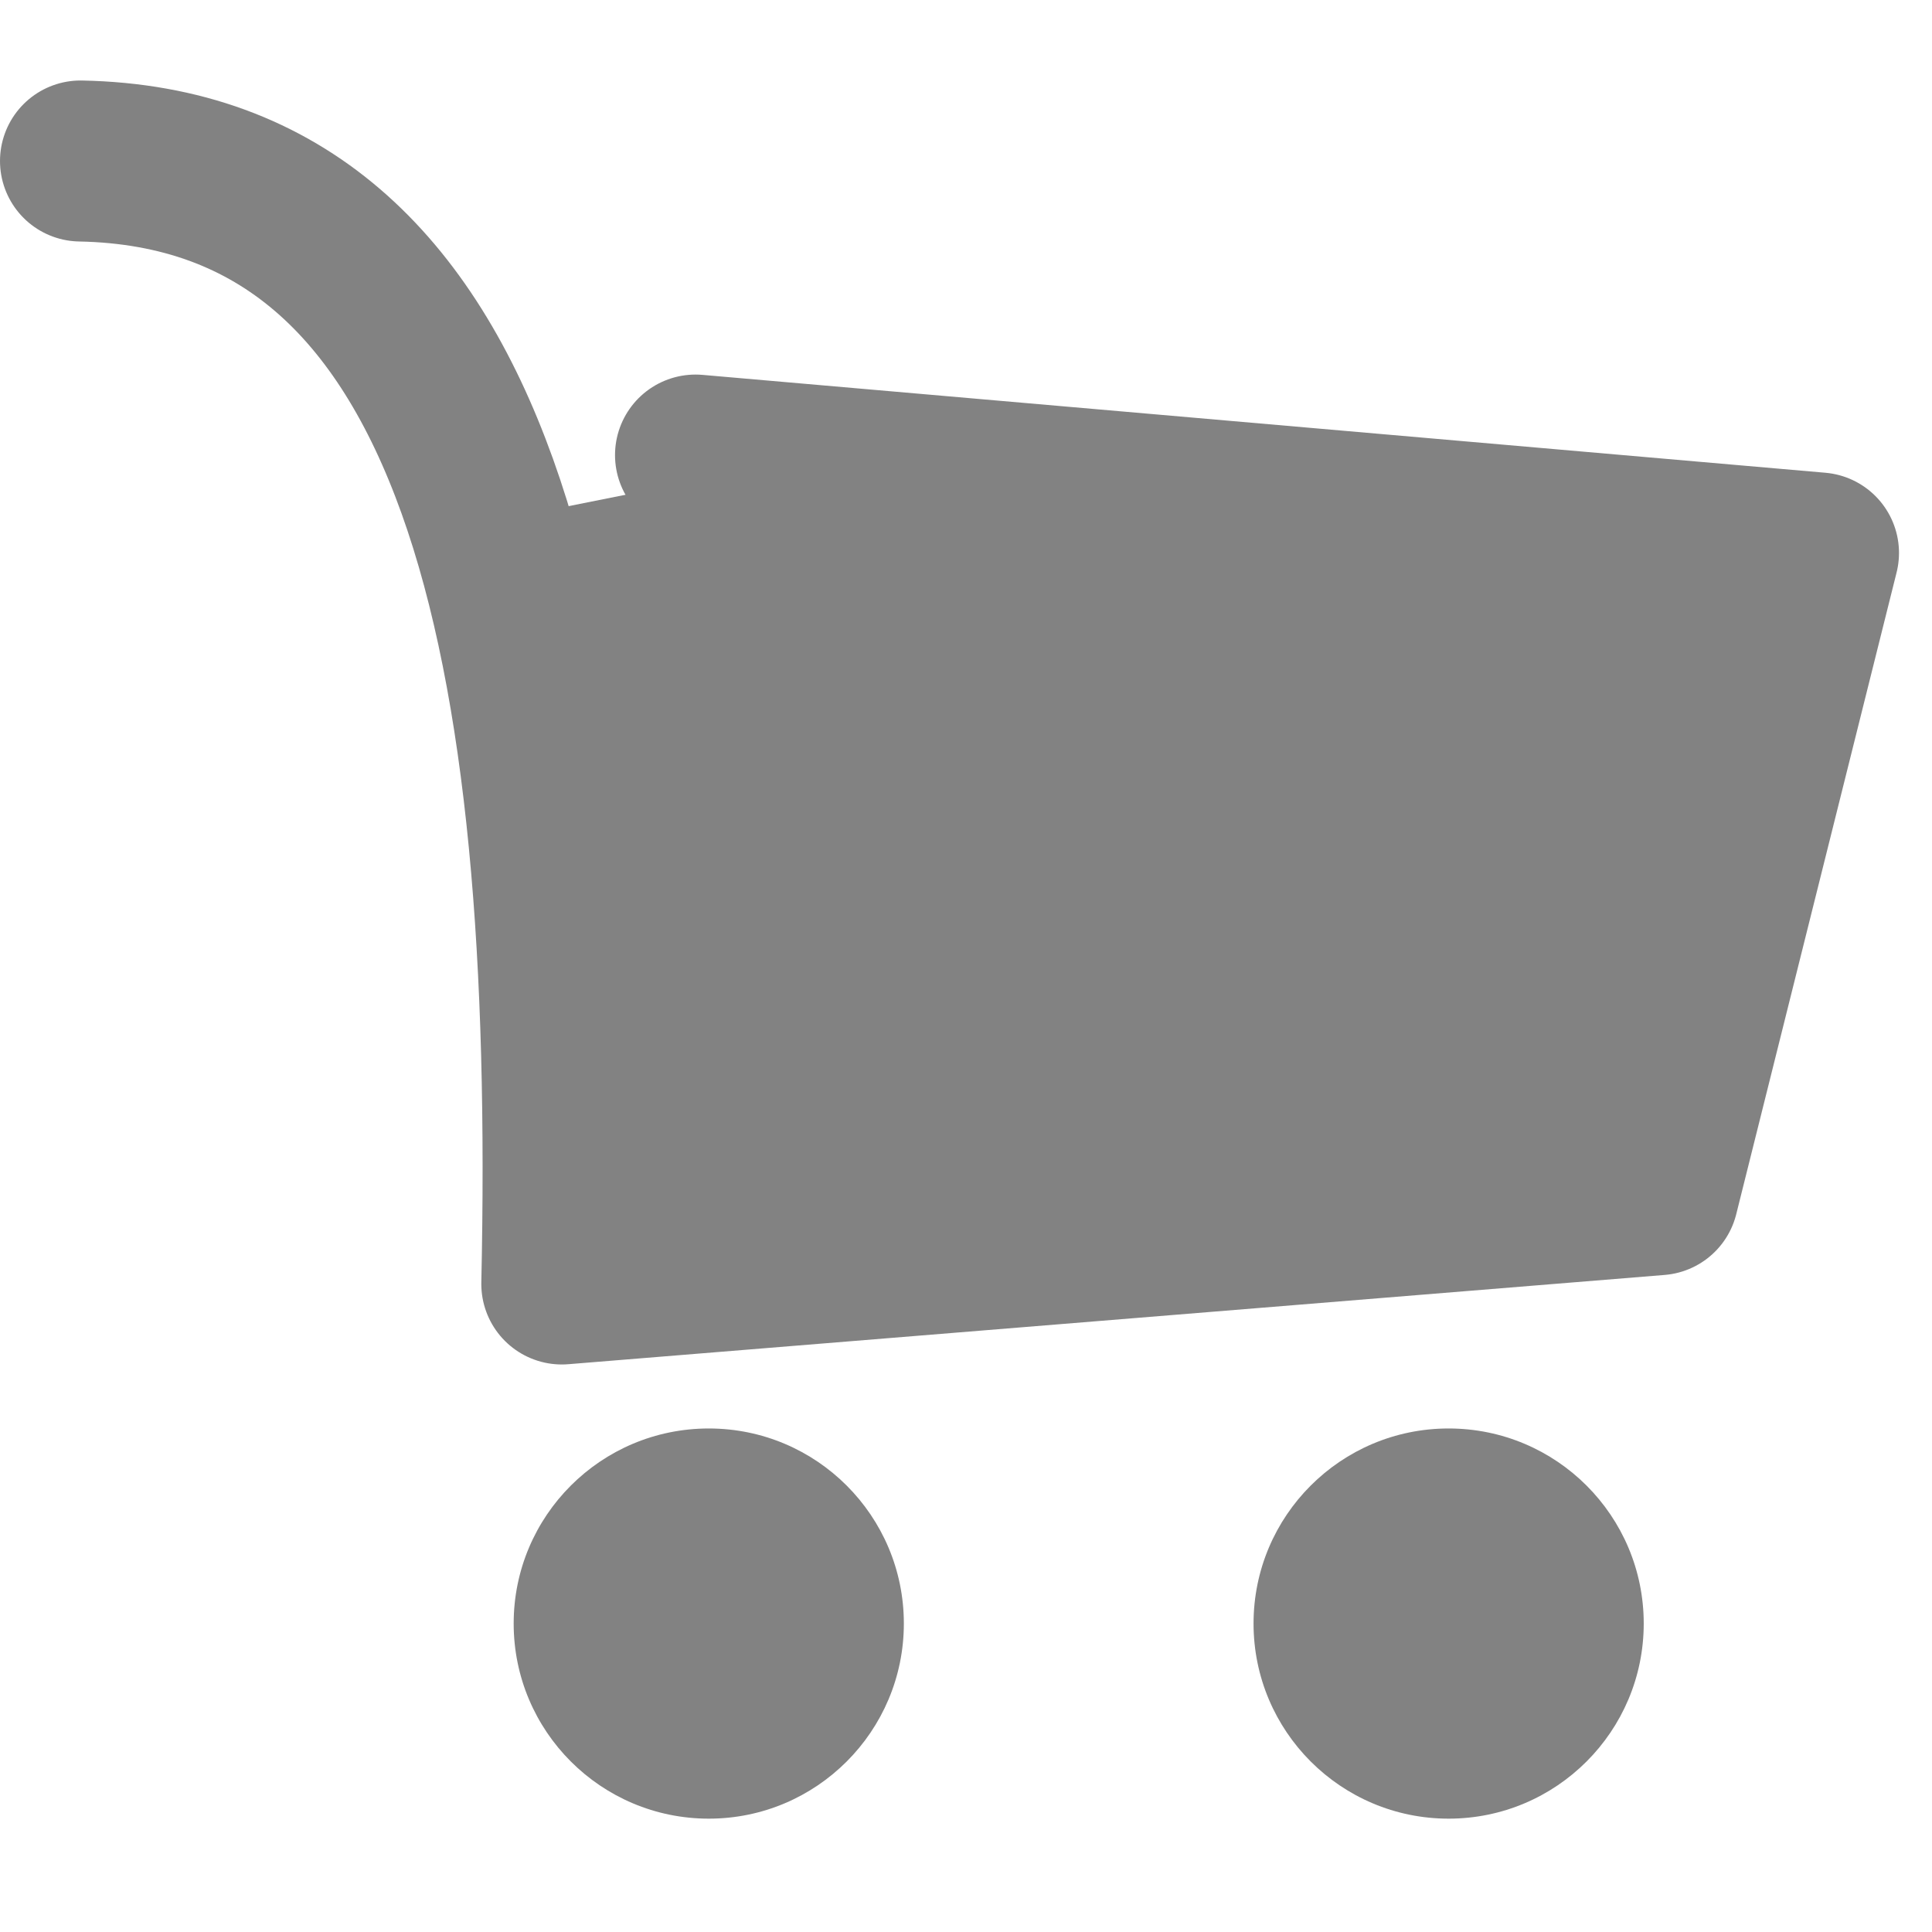
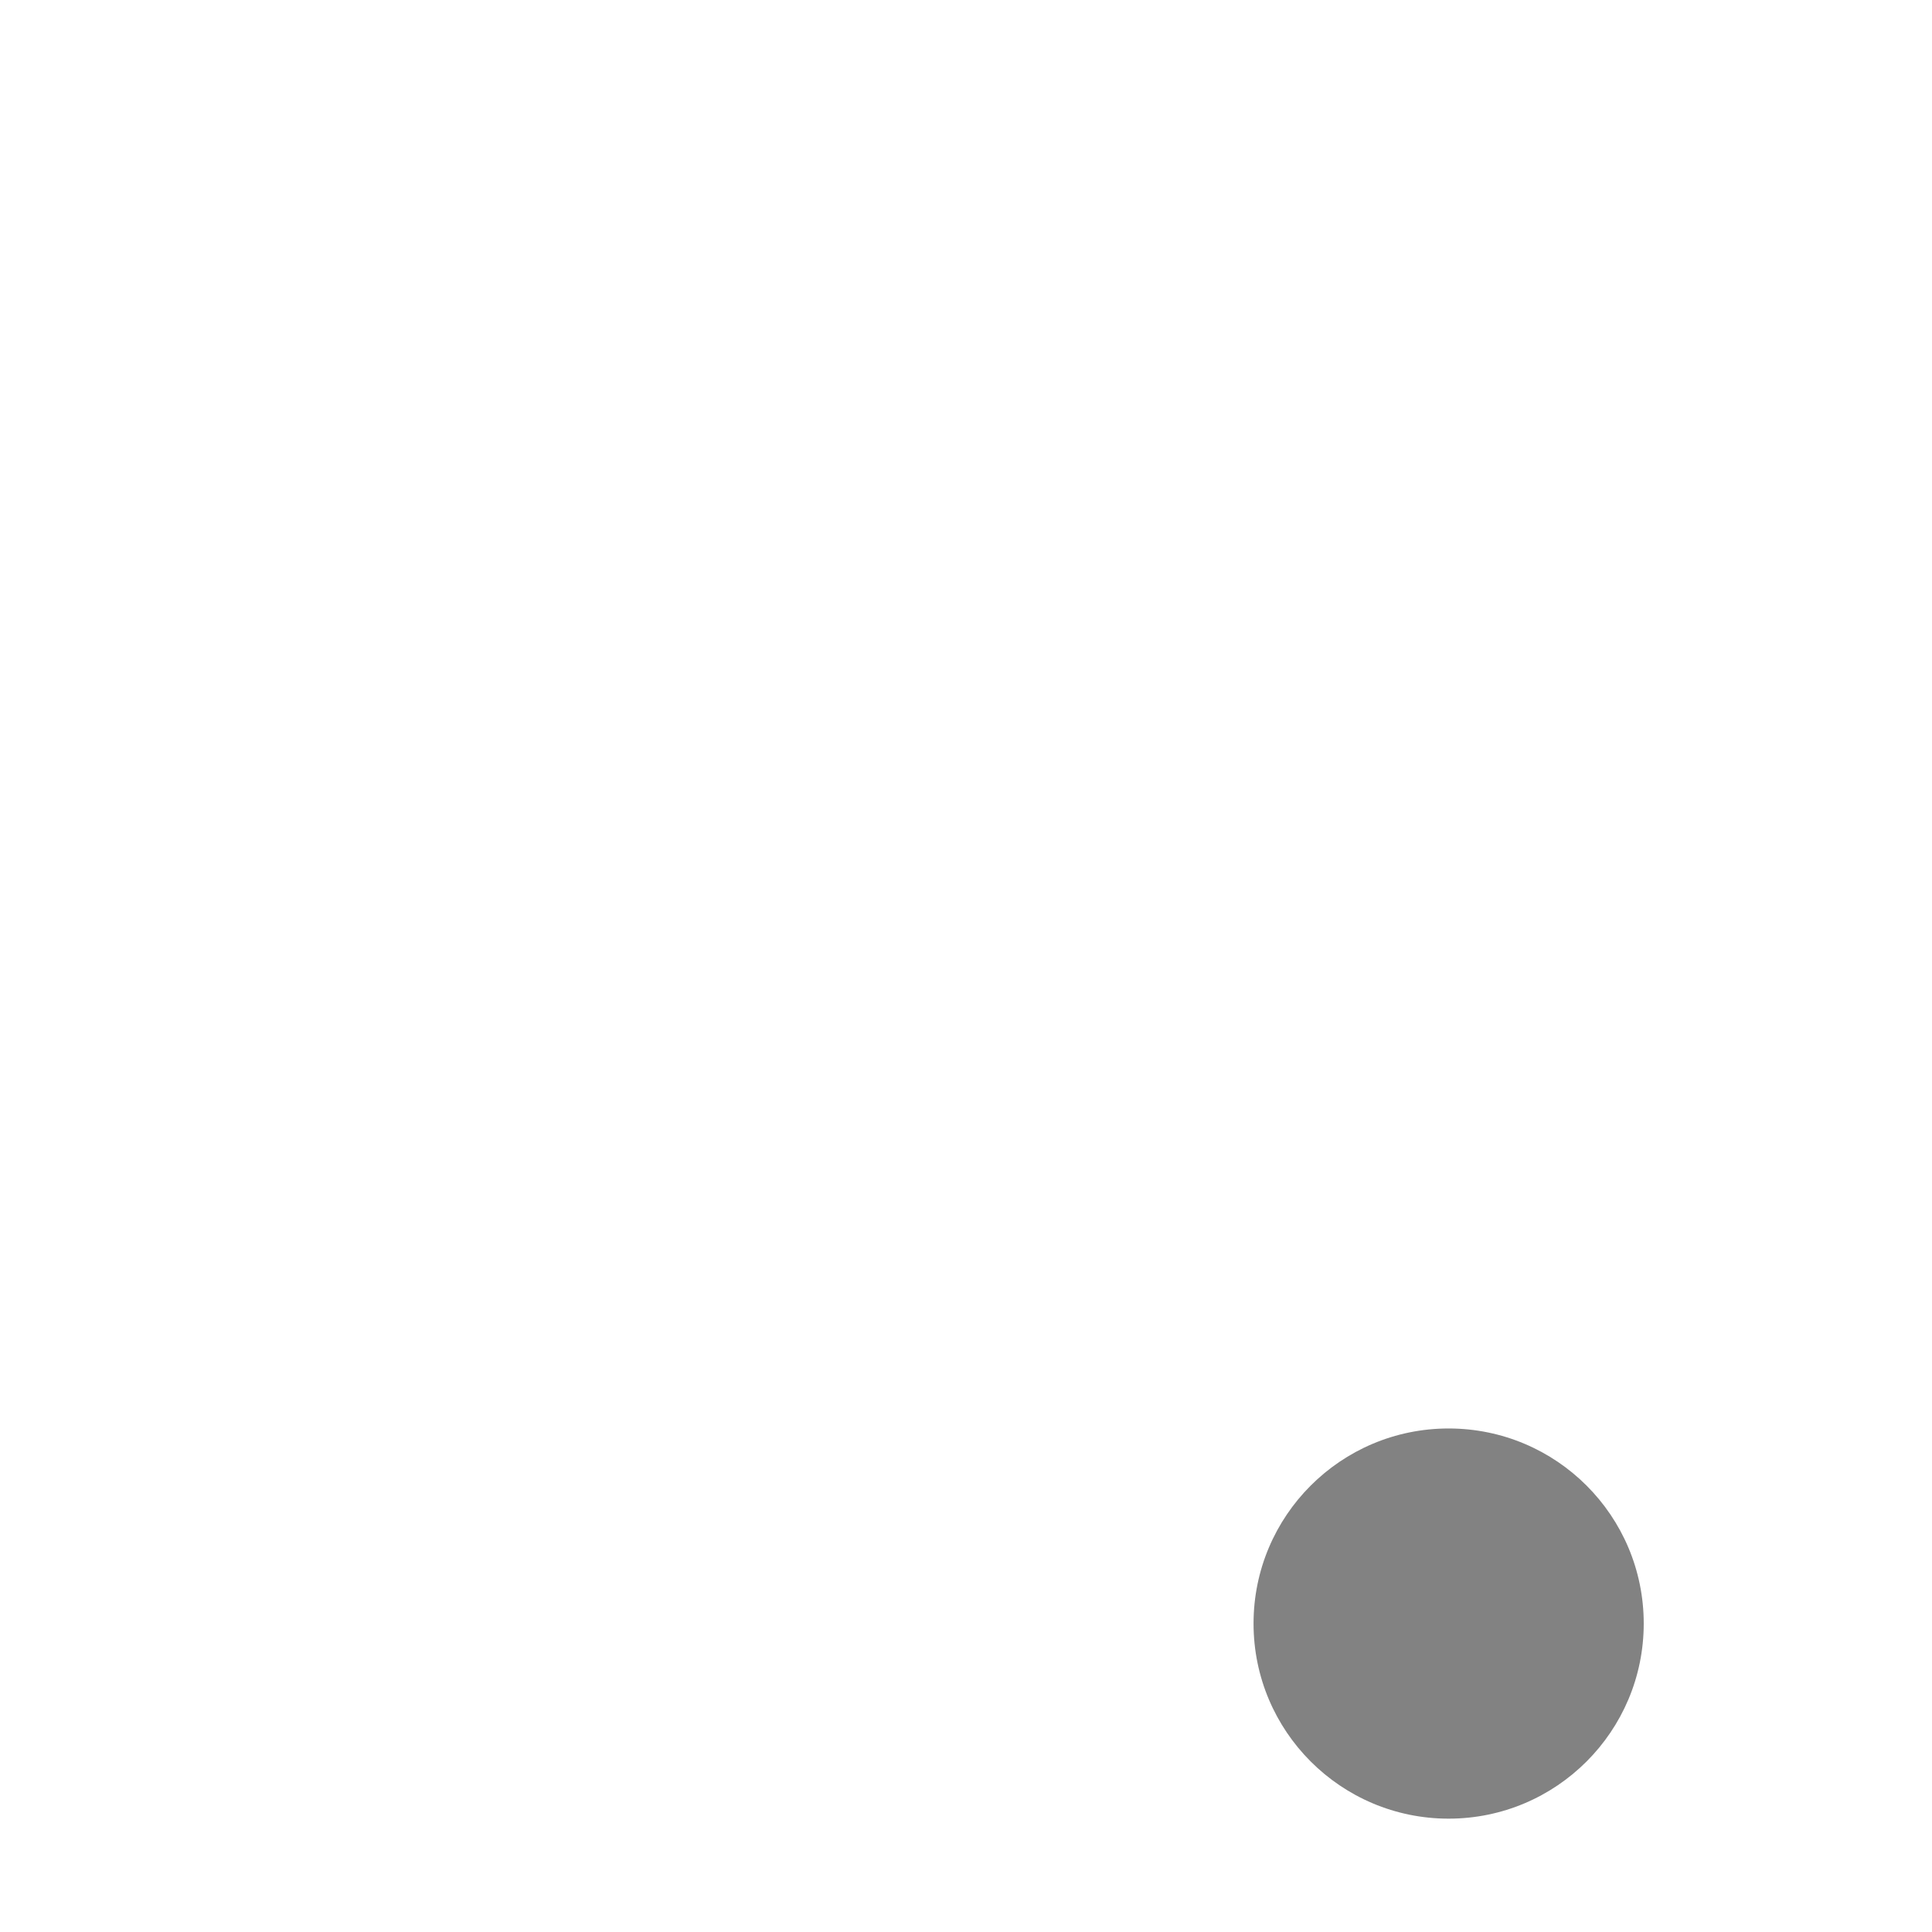
<svg xmlns="http://www.w3.org/2000/svg" width="24" height="24" viewBox="0 0 24 24" fill="none">
-   <path d="M8.805 22.592C10.143 22.592 11.228 21.506 11.228 20.168C11.228 18.83 10.143 17.745 8.805 17.745C7.466 17.745 6.381 18.83 6.381 20.168C6.381 21.506 7.466 22.592 8.805 22.592Z" fill="#828282" />
  <path d="M17.995 22.592C19.334 22.592 20.419 21.506 20.419 20.168C20.419 18.83 19.334 17.745 17.995 17.745C16.657 17.745 15.572 18.83 15.572 20.168C15.572 21.506 16.657 22.592 17.995 22.592Z" fill="#828282" />
-   <path d="M1 2C6 2.097 7.15 8.022 6.979 15.95L20.598 14.841L22.59 6.869L8.64 5.653" stroke="#828282" stroke-width="2" stroke-miterlimit="1.5" stroke-linecap="round" stroke-linejoin="round" />
-   <path d="M22.5 7.5L8.5 6L6 6.5L7 16.5L20.5 15.5L22.5 7.5Z" fill="#828282" />
</svg>